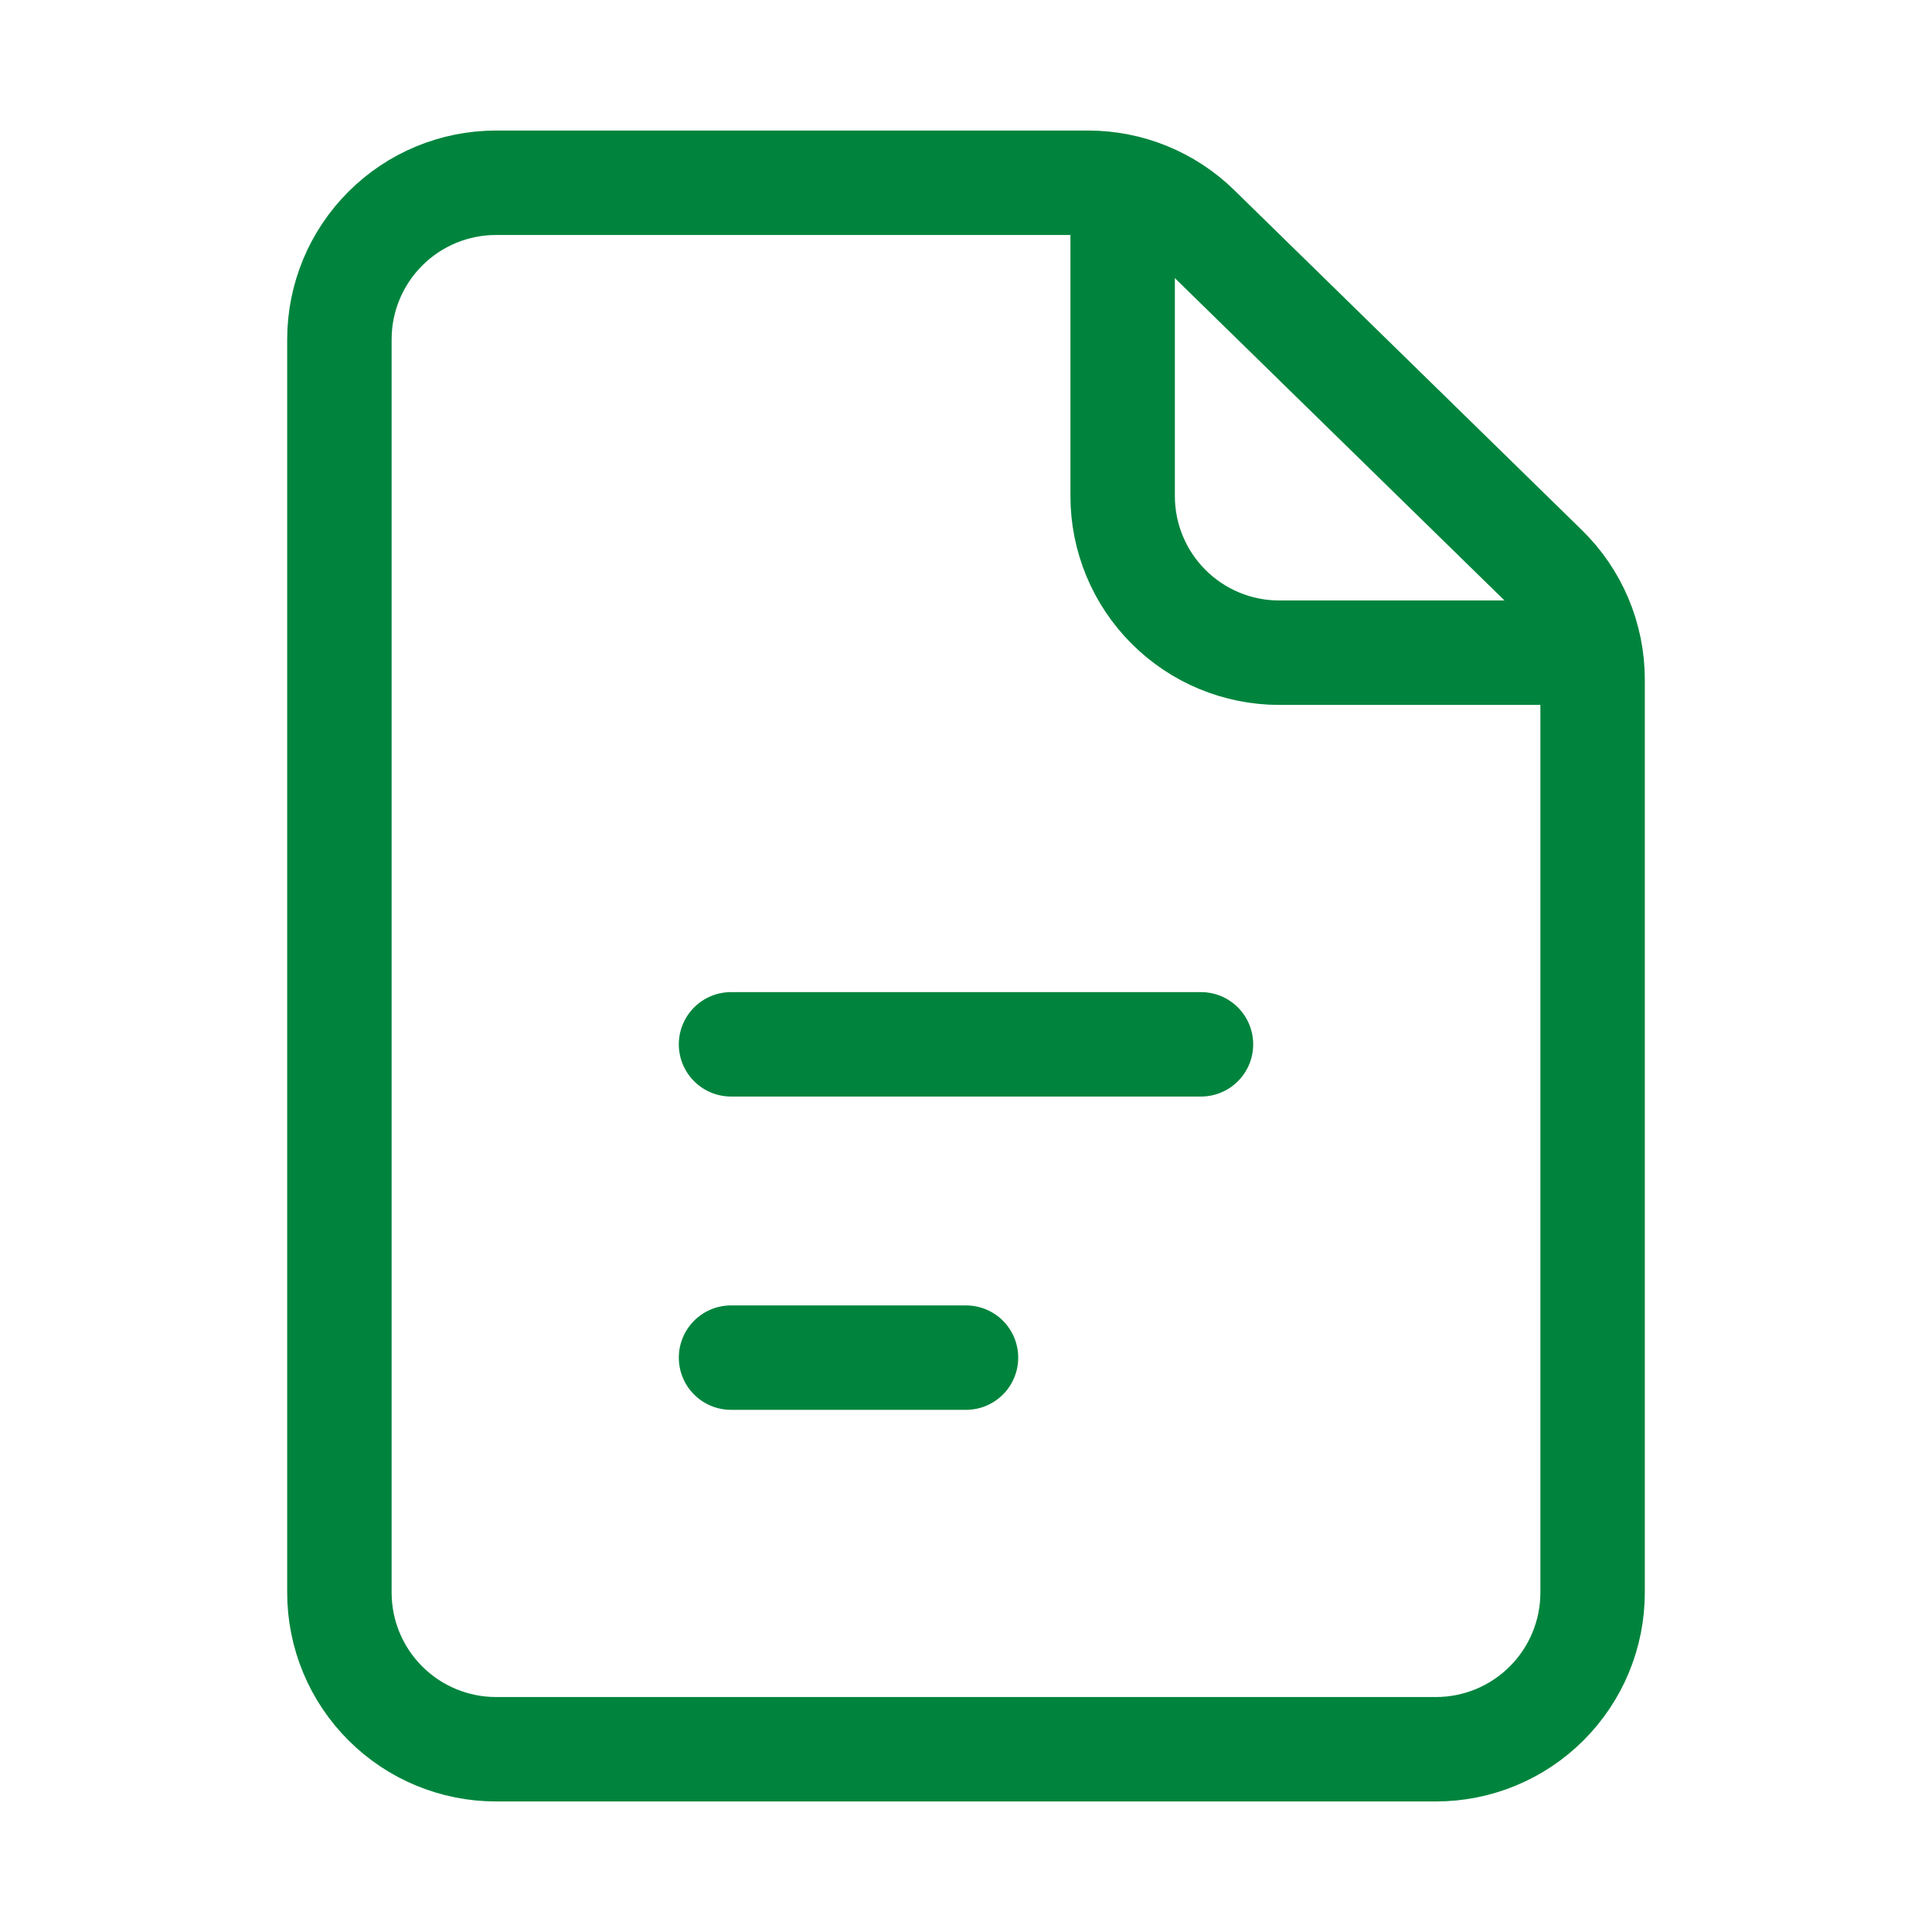
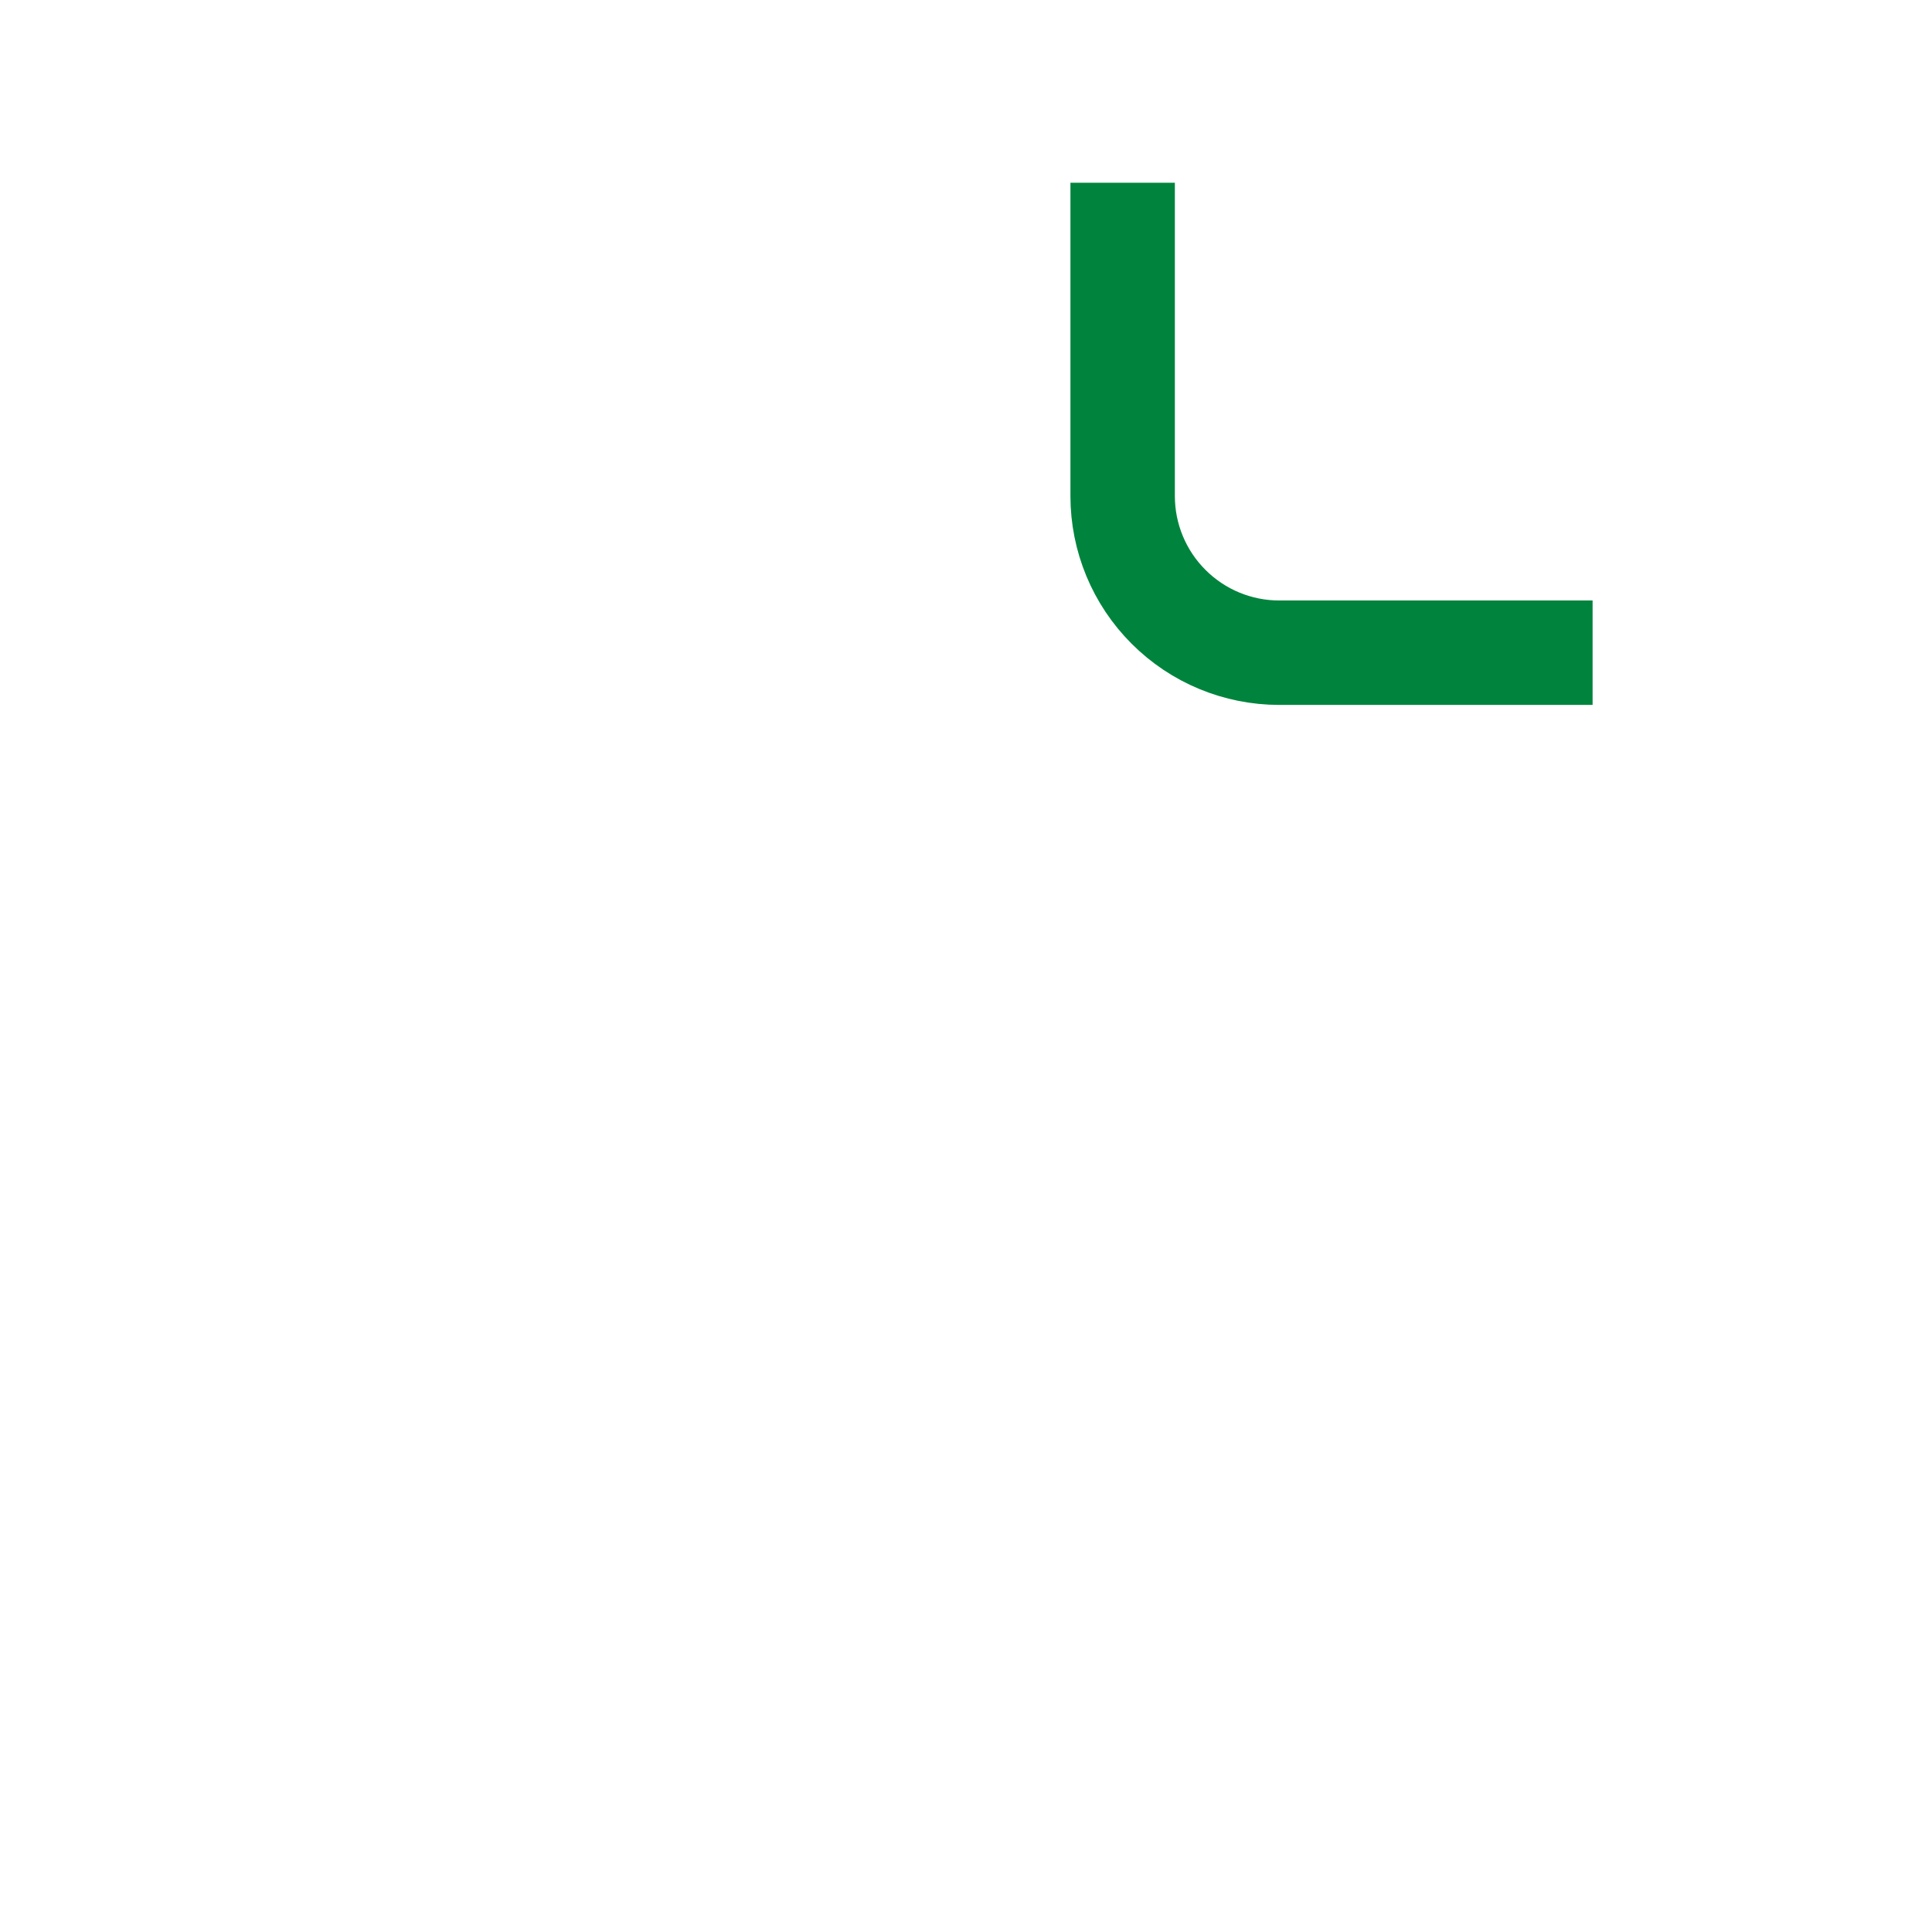
<svg xmlns="http://www.w3.org/2000/svg" width="37" height="37" viewBox="0 0 37 37" fill="none">
-   <path d="M14 20H23M14 26H18.5M6.5 6.5V30.5C6.5 31.296 6.816 32.059 7.379 32.621C7.941 33.184 8.704 33.5 9.5 33.5H27.5C28.296 33.5 29.059 33.184 29.621 32.621C30.184 32.059 30.5 31.296 30.5 30.5V13.013C30.5 12.613 30.42 12.218 30.265 11.849C30.11 11.481 29.883 11.147 29.597 10.868L22.937 4.355C22.377 3.807 21.624 3.5 20.84 3.5H9.5C8.704 3.5 7.941 3.816 7.379 4.379C6.816 4.941 6.5 5.704 6.5 6.5Z" stroke="#00843D" stroke-width="2" stroke-linecap="round" stroke-linejoin="round" />
  <path d="M21.5 3.5V9.5C21.5 10.296 21.816 11.059 22.379 11.621C22.941 12.184 23.704 12.5 24.5 12.5H30.5" stroke="#00843D" stroke-width="2" stroke-linejoin="round" />
</svg>